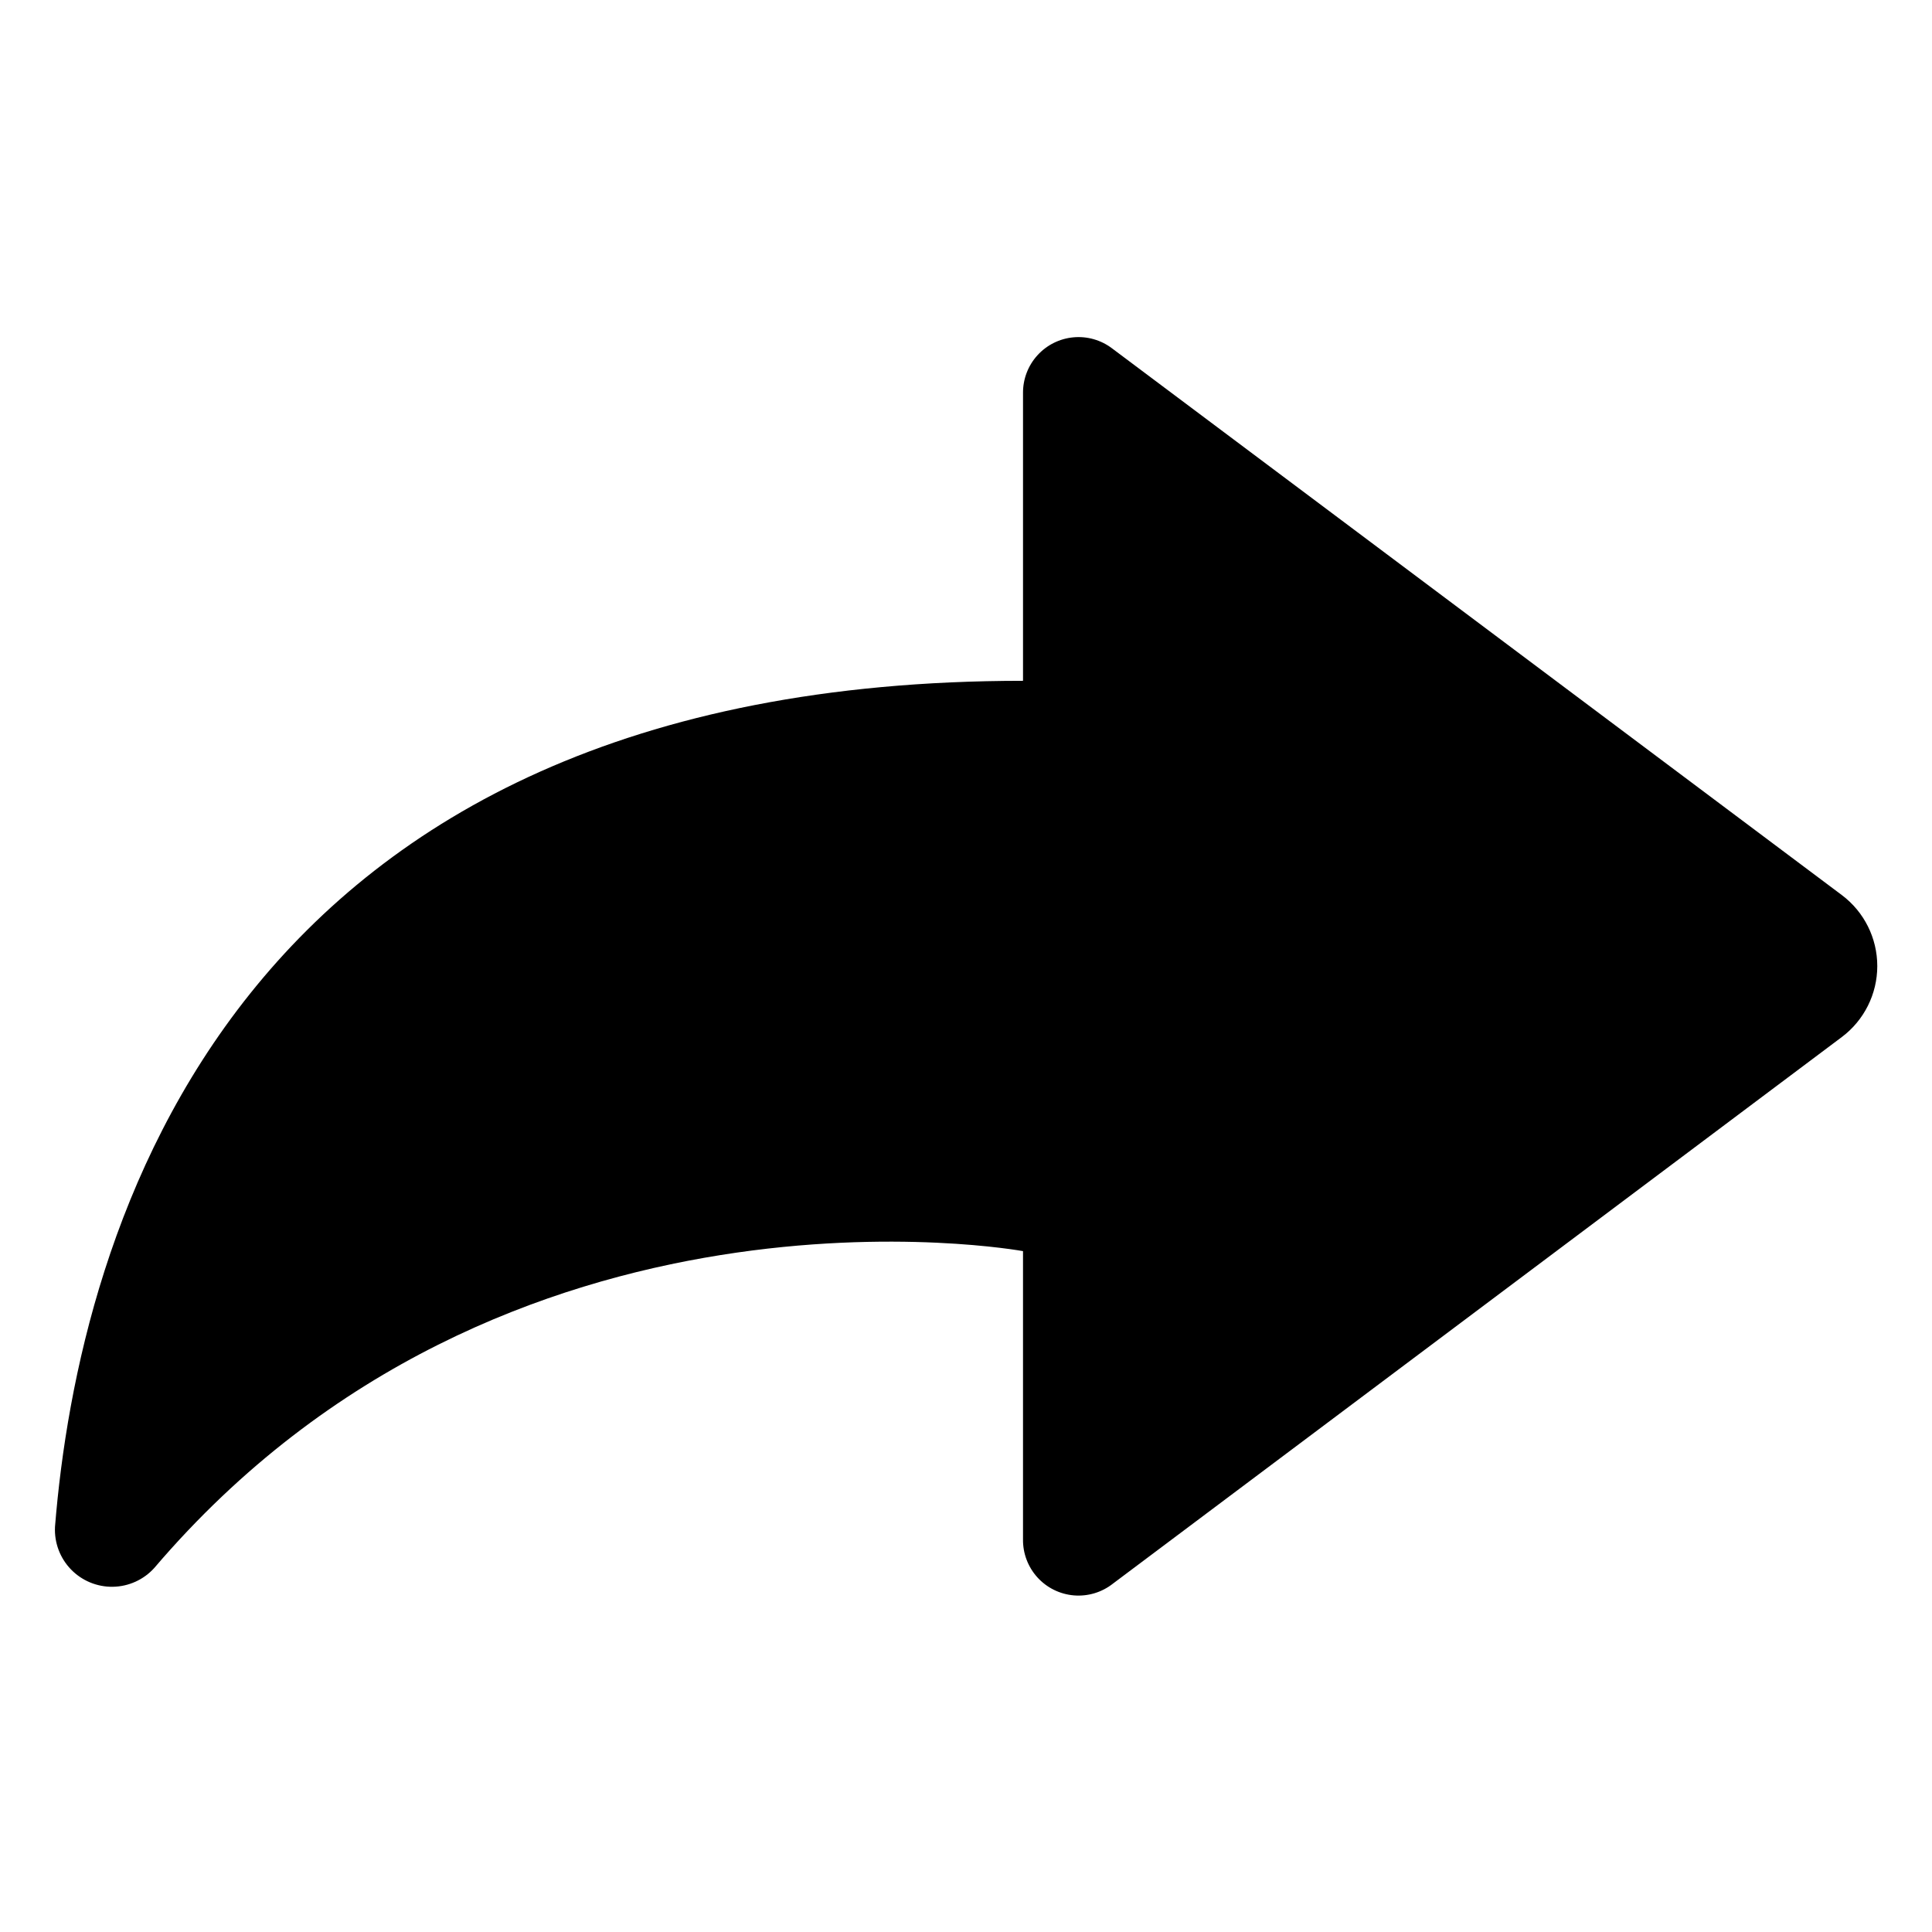
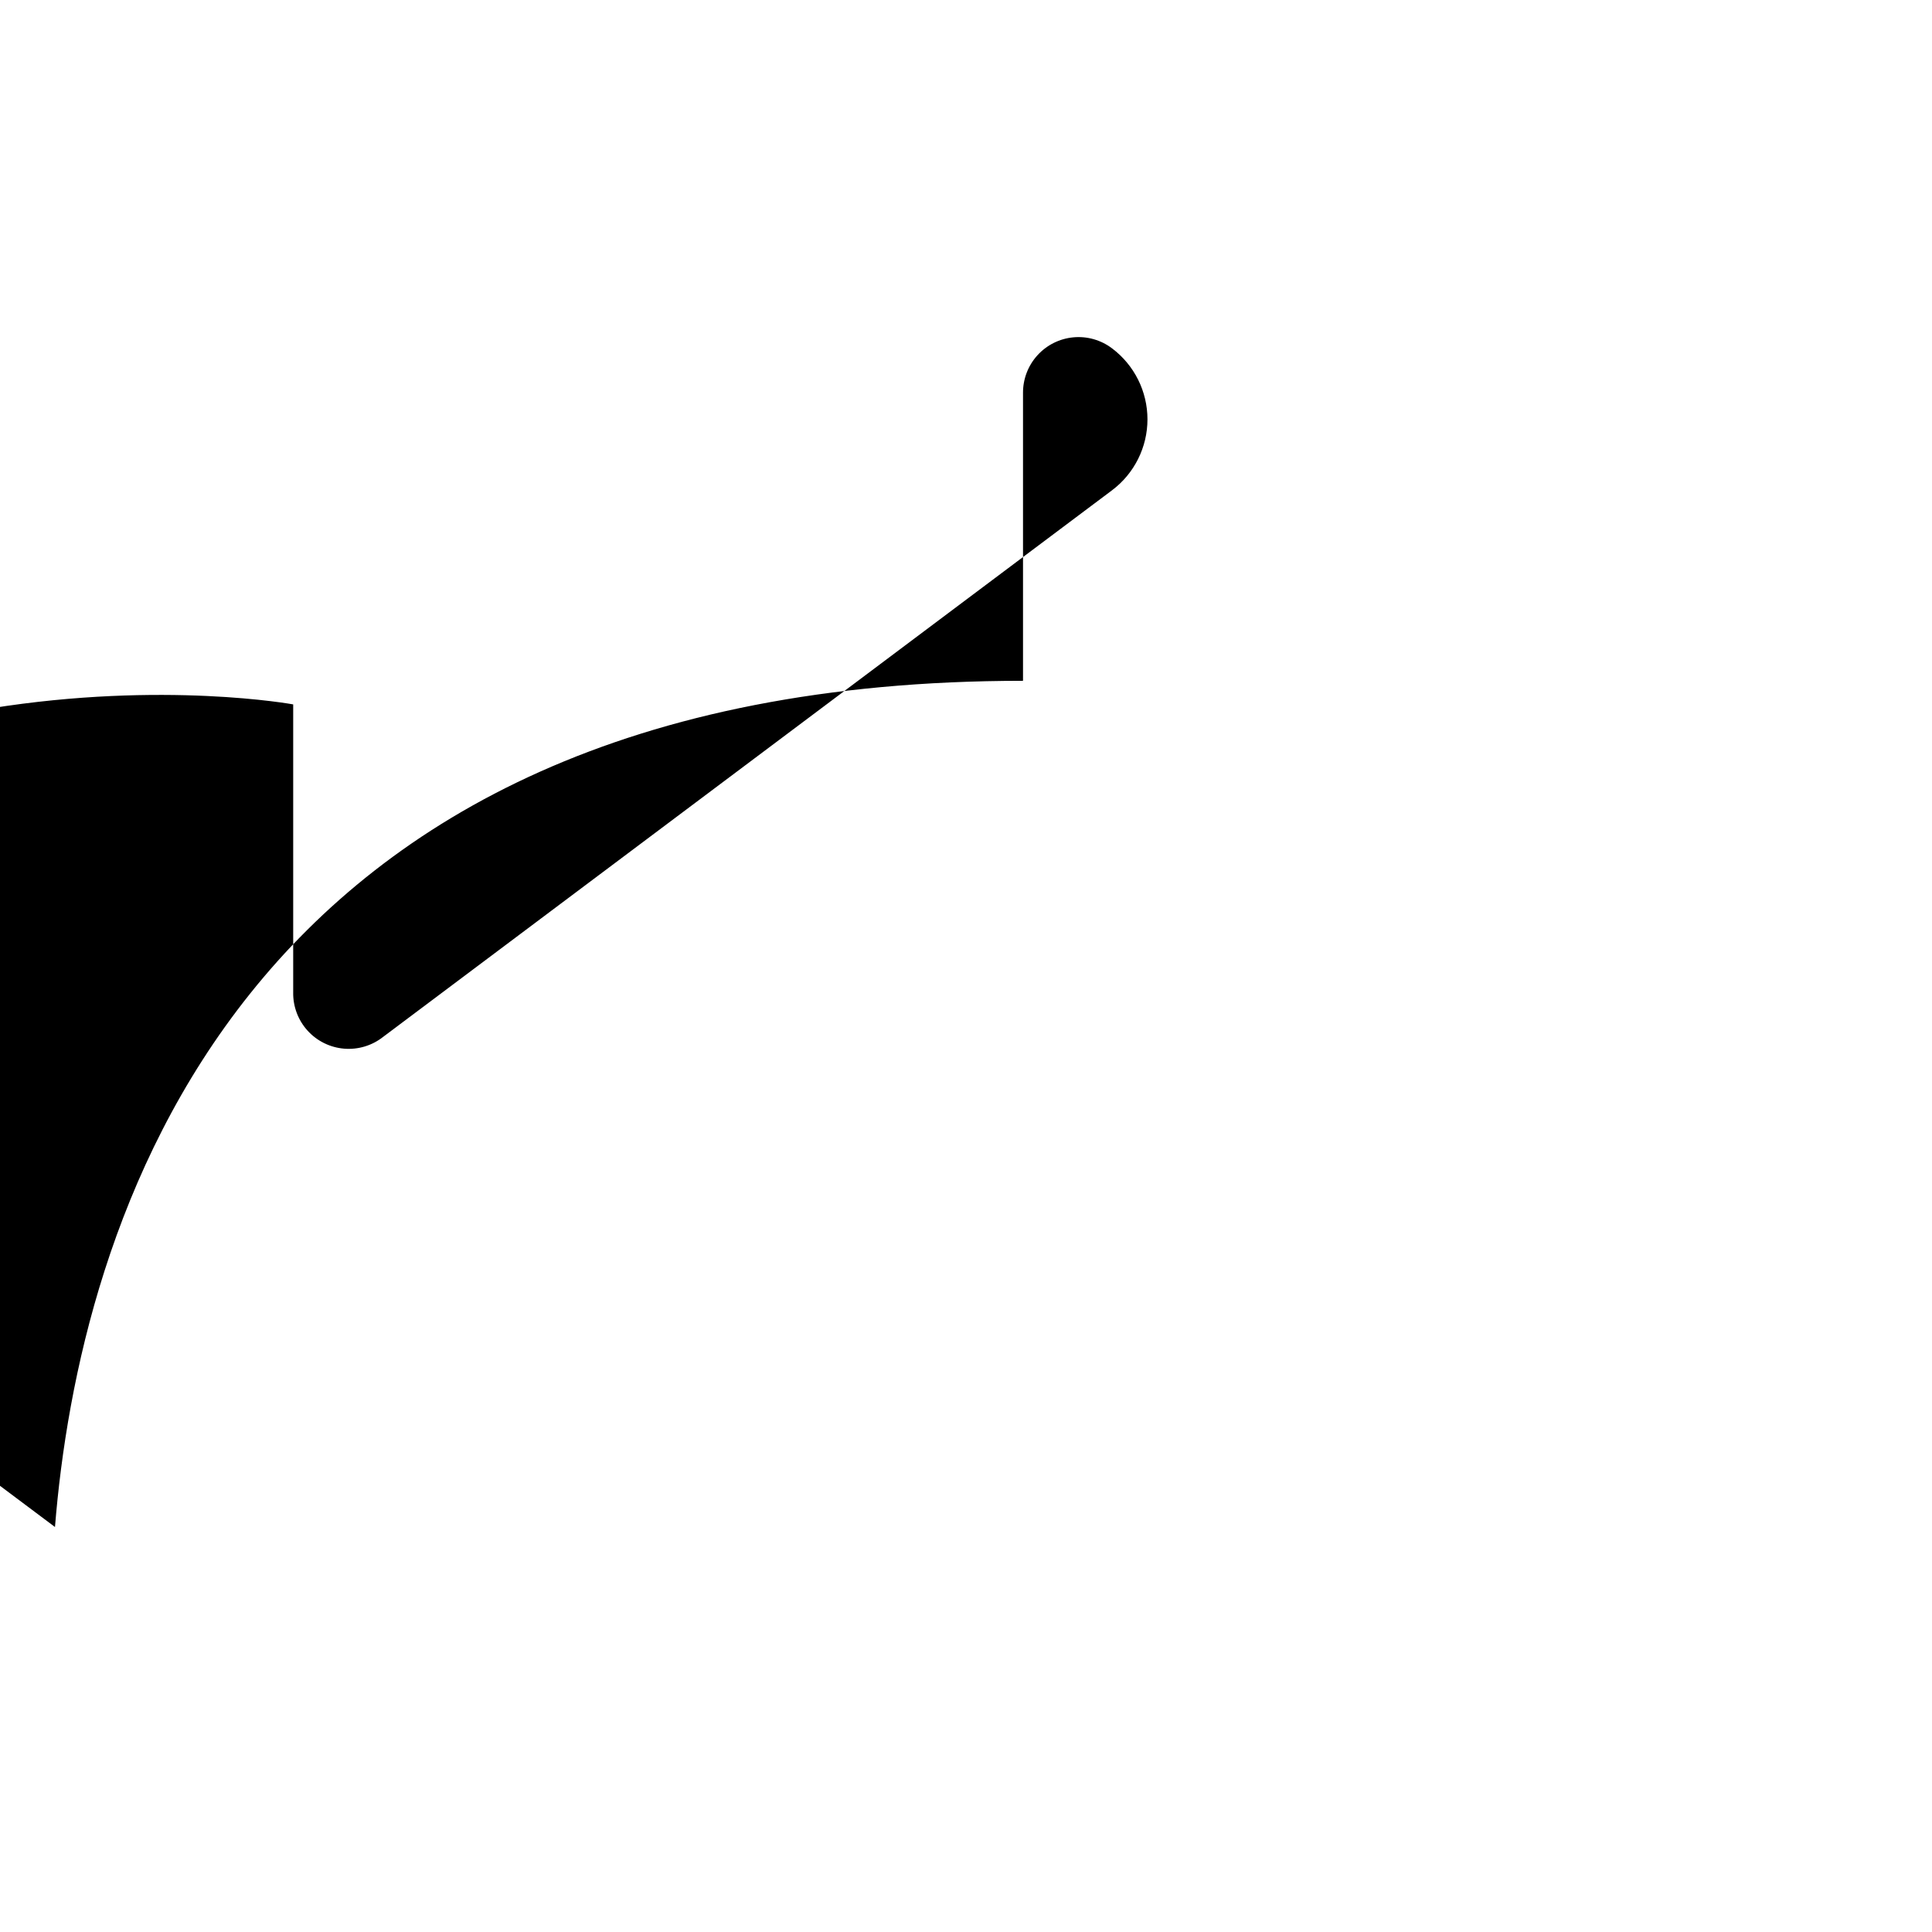
<svg xmlns="http://www.w3.org/2000/svg" fill="#000000" width="800px" height="800px" version="1.1" viewBox="144 144 512 512">
-   <path d="m158.57 548.67c6.297-78.141 46.25-224.25 256.54-224.25v-76.324c-0.012-3.676 1.348-7.219 3.816-9.938 2.469-2.723 5.863-4.418 9.52-4.762 3.66-0.344 7.312 0.695 10.242 2.91l193.41 144.89c5.918 4.441 9.402 11.414 9.402 18.816 0 7.402-3.484 14.375-9.402 18.816l-193.16 144.85c-2.926 2.312-6.625 3.426-10.344 3.117-3.719-0.312-7.184-2.023-9.688-4.793-2.5-2.766-3.859-6.383-3.797-10.113v-76.328s-137.14-25.191-230.24 83.984c-2.805 3.098-6.769 4.894-10.949 4.965-4.18 0.07-8.203-1.594-11.109-4.594-2.91-3.004-4.441-7.078-4.238-11.254z" />
+   <path d="m158.57 548.67c6.297-78.141 46.25-224.25 256.54-224.25v-76.324c-0.012-3.676 1.348-7.219 3.816-9.938 2.469-2.723 5.863-4.418 9.52-4.762 3.66-0.344 7.312 0.695 10.242 2.91c5.918 4.441 9.402 11.414 9.402 18.816 0 7.402-3.484 14.375-9.402 18.816l-193.16 144.85c-2.926 2.312-6.625 3.426-10.344 3.117-3.719-0.312-7.184-2.023-9.688-4.793-2.5-2.766-3.859-6.383-3.797-10.113v-76.328s-137.14-25.191-230.24 83.984c-2.805 3.098-6.769 4.894-10.949 4.965-4.18 0.07-8.203-1.594-11.109-4.594-2.91-3.004-4.441-7.078-4.238-11.254z" />
</svg>